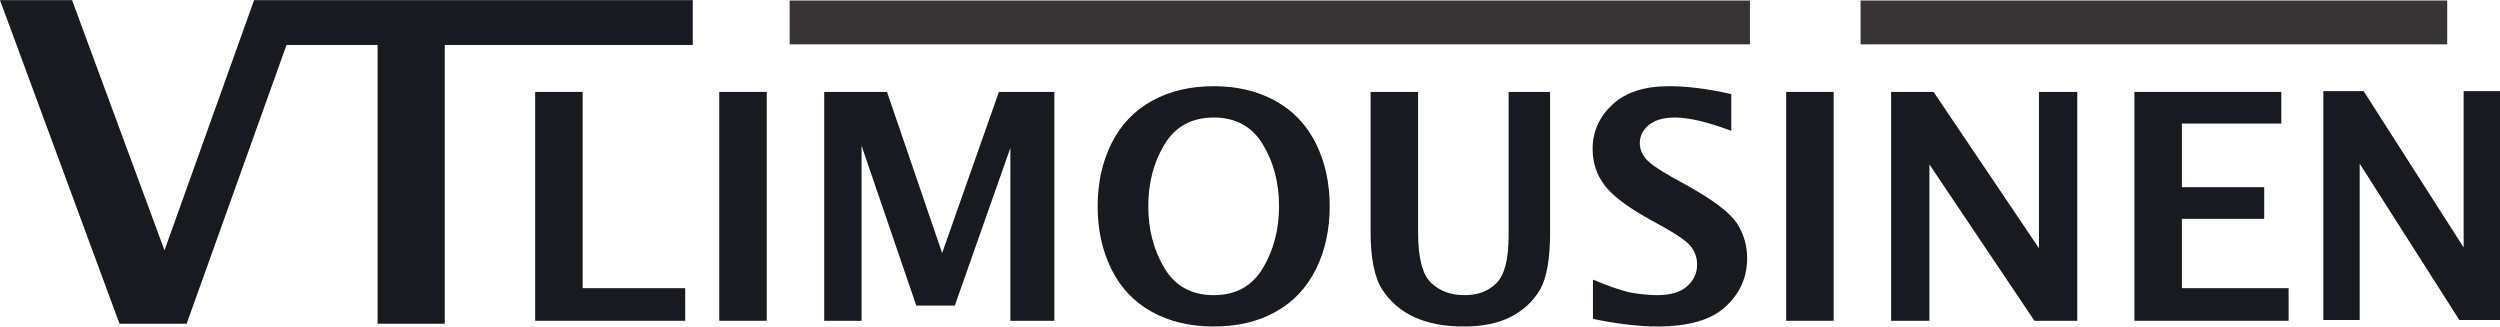
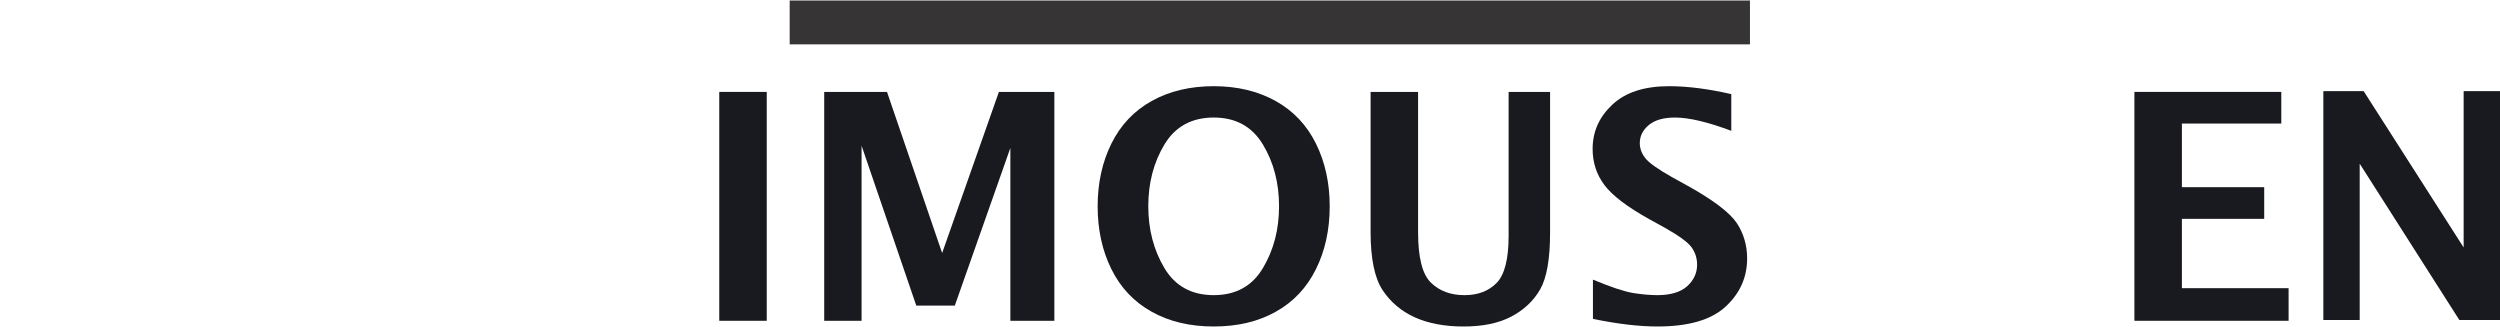
<svg xmlns="http://www.w3.org/2000/svg" xml:space="preserve" width="199px" height="26px" version="1.1" style="shape-rendering:geometricPrecision; text-rendering:geometricPrecision; image-rendering:optimizeQuality; fill-rule:evenodd; clip-rule:evenodd" viewBox="0 0 631978 82500">
  <defs>
    <style type="text/css">
   
    .fil1 {fill:#373435}
    .fil0 {fill:#191A1F;fill-rule:nonzero}
   
  </style>
  </defs>
  <g id="Layer_x0020_1">
-     <path class="fil0" d="M30212 81805l-30212 -81805 18216 0 23365 63249 22649 -63249 12255 0 -29305 81805 -16968 0zm65244 0l0 -70489 -29305 0 0 -11316 108975 0 0 11316 -62697 0 0 70489 -16973 0z" />
-     <polygon class="fil0" points="135285,81056 135285,23197 147290,23197 147290,72814 173219,72814 173219,81056 " />
    <polygon id="_1" class="fil0" points="181823,81056 181823,23197 193828,23197 193828,81056 " />
    <polygon id="_2" class="fil0" points="208354,81056 208354,23197 224226,23197 238165,63930 252515,23197 266534,23197 266534,81056 255411,81056 255411,37362 241367,77217 231627,77217 217798,36800 217798,81056 " />
    <path id="_3" class="fil0" d="M306831 82499c-6029,0 -11256,-1241 -15713,-3737 -4454,-2480 -7842,-6069 -10164,-10752 -2319,-4668 -3480,-9975 -3480,-15885 0,-5895 1161,-11179 3480,-15871 2323,-4683 5723,-8283 10192,-10764 4480,-2497 9711,-3737 15686,-3737 5936,0 11138,1241 15618,3737 4482,2481 7883,6081 10206,10764 2323,4693 3481,9977 3481,15871 0,5910 -1158,11217 -3481,15885 -2323,4683 -5694,8271 -10139,10752 -4441,2497 -9670,3737 -15685,3737l-1 0zm0 -7925c5561,0 9697,-2280 12417,-6830 2722,-4559 4083,-9761 4083,-15647 0,-5895 -1361,-11096 -4096,-15630 -2735,-4520 -6869,-6789 -12404,-6789 -5574,0 -9725,2269 -12459,6789 -2735,4534 -4096,9735 -4096,15630 0,5886 1361,11088 4083,15647 2722,4550 6869,6830 12472,6830z" />
    <path id="_4" class="fil0" d="M346474 23197l12005 0 0 35494c0,6414 1092,10669 3268,12750 2173,2095 4987,3135 8455,3135 3402,0 6122,-1028 8136,-3094 2015,-2056 3030,-6044 3030,-11938l0 -36345 10481 0 0 35530c0,6697 -840,11498 -2518,14406 -1682,2906 -4112,5187 -7284,6856 -3175,1669 -7189,2509 -12058,2509 -4800,0 -8908,-774 -12350,-2323 -3429,-1560 -6151,-3868 -8163,-6923 -2001,-3068 -3000,-7951 -3000,-14647l0 -35411 -2 1z" />
    <path id="_5" class="fil0" d="M402681 80576l0 -9923c4509,1881 7884,3000 10110,3376 2244,358 4296,545 6165,545 3372,0 5894,-758 7563,-2268 1665,-1520 2494,-3334 2494,-5441 0,-1614 -467,-3084 -1402,-4387 -920,-1282 -3201,-2935 -6815,-4974l-3908 -2151c-5562,-3105 -9324,-5974 -11297,-8600 -1989,-2643 -2989,-5685 -2989,-9152 0,-4362 1665,-8083 4991,-11190 3318,-3109 8092,-4658 14336,-4658 4641,0 9898,670 15726,2002l0 9283c-5961,-2240 -10710,-3359 -14220,-3359 -2906,0 -5107,628 -6627,1894 -1523,1266 -2281,2788 -2281,4561 0,1361 467,2627 1387,3801 894,1173 3147,2771 6764,4815l4176 2306c6373,3576 10444,6685 12204,9312 1733,2652 2602,5628 2602,8937 0,4749 -1802,8791 -5415,12150 -3617,3363 -9365,5045 -17250,5045 -4667,0 -10110,-641 -16313,-1922l-1 -2z" />
-     <polygon id="_6" class="fil0" points="451527,81056 451527,23197 463531,23197 463531,81056 " />
-     <polygon id="_7" class="fil0" points="478059,81056 478059,23197 488794,23197 515430,62716 515430,23197 525116,23197 525116,81056 514285,81056 487741,41536 487741,81056 " />
    <polygon id="_7_0" class="fil0" points="587321,80857 587321,22998 597509,22998 622787,62516 622787,22998 631978,22998 631978,80857 621700,80857 596509,41337 596509,80857 " />
    <polygon id="_8" class="fil0" points="539559,81056 539559,23197 576694,23197 576694,31198 551564,31198 551564,47284 572373,47284 572373,55286 551564,55286 551564,72814 578537,72814 578537,81056 " />
    <rect class="fil1" x="199624" y="91" width="242751" height="11085" />
-     <rect class="fil1" x="470340" y="91" width="148297" height="11085" />
  </g>
</svg>